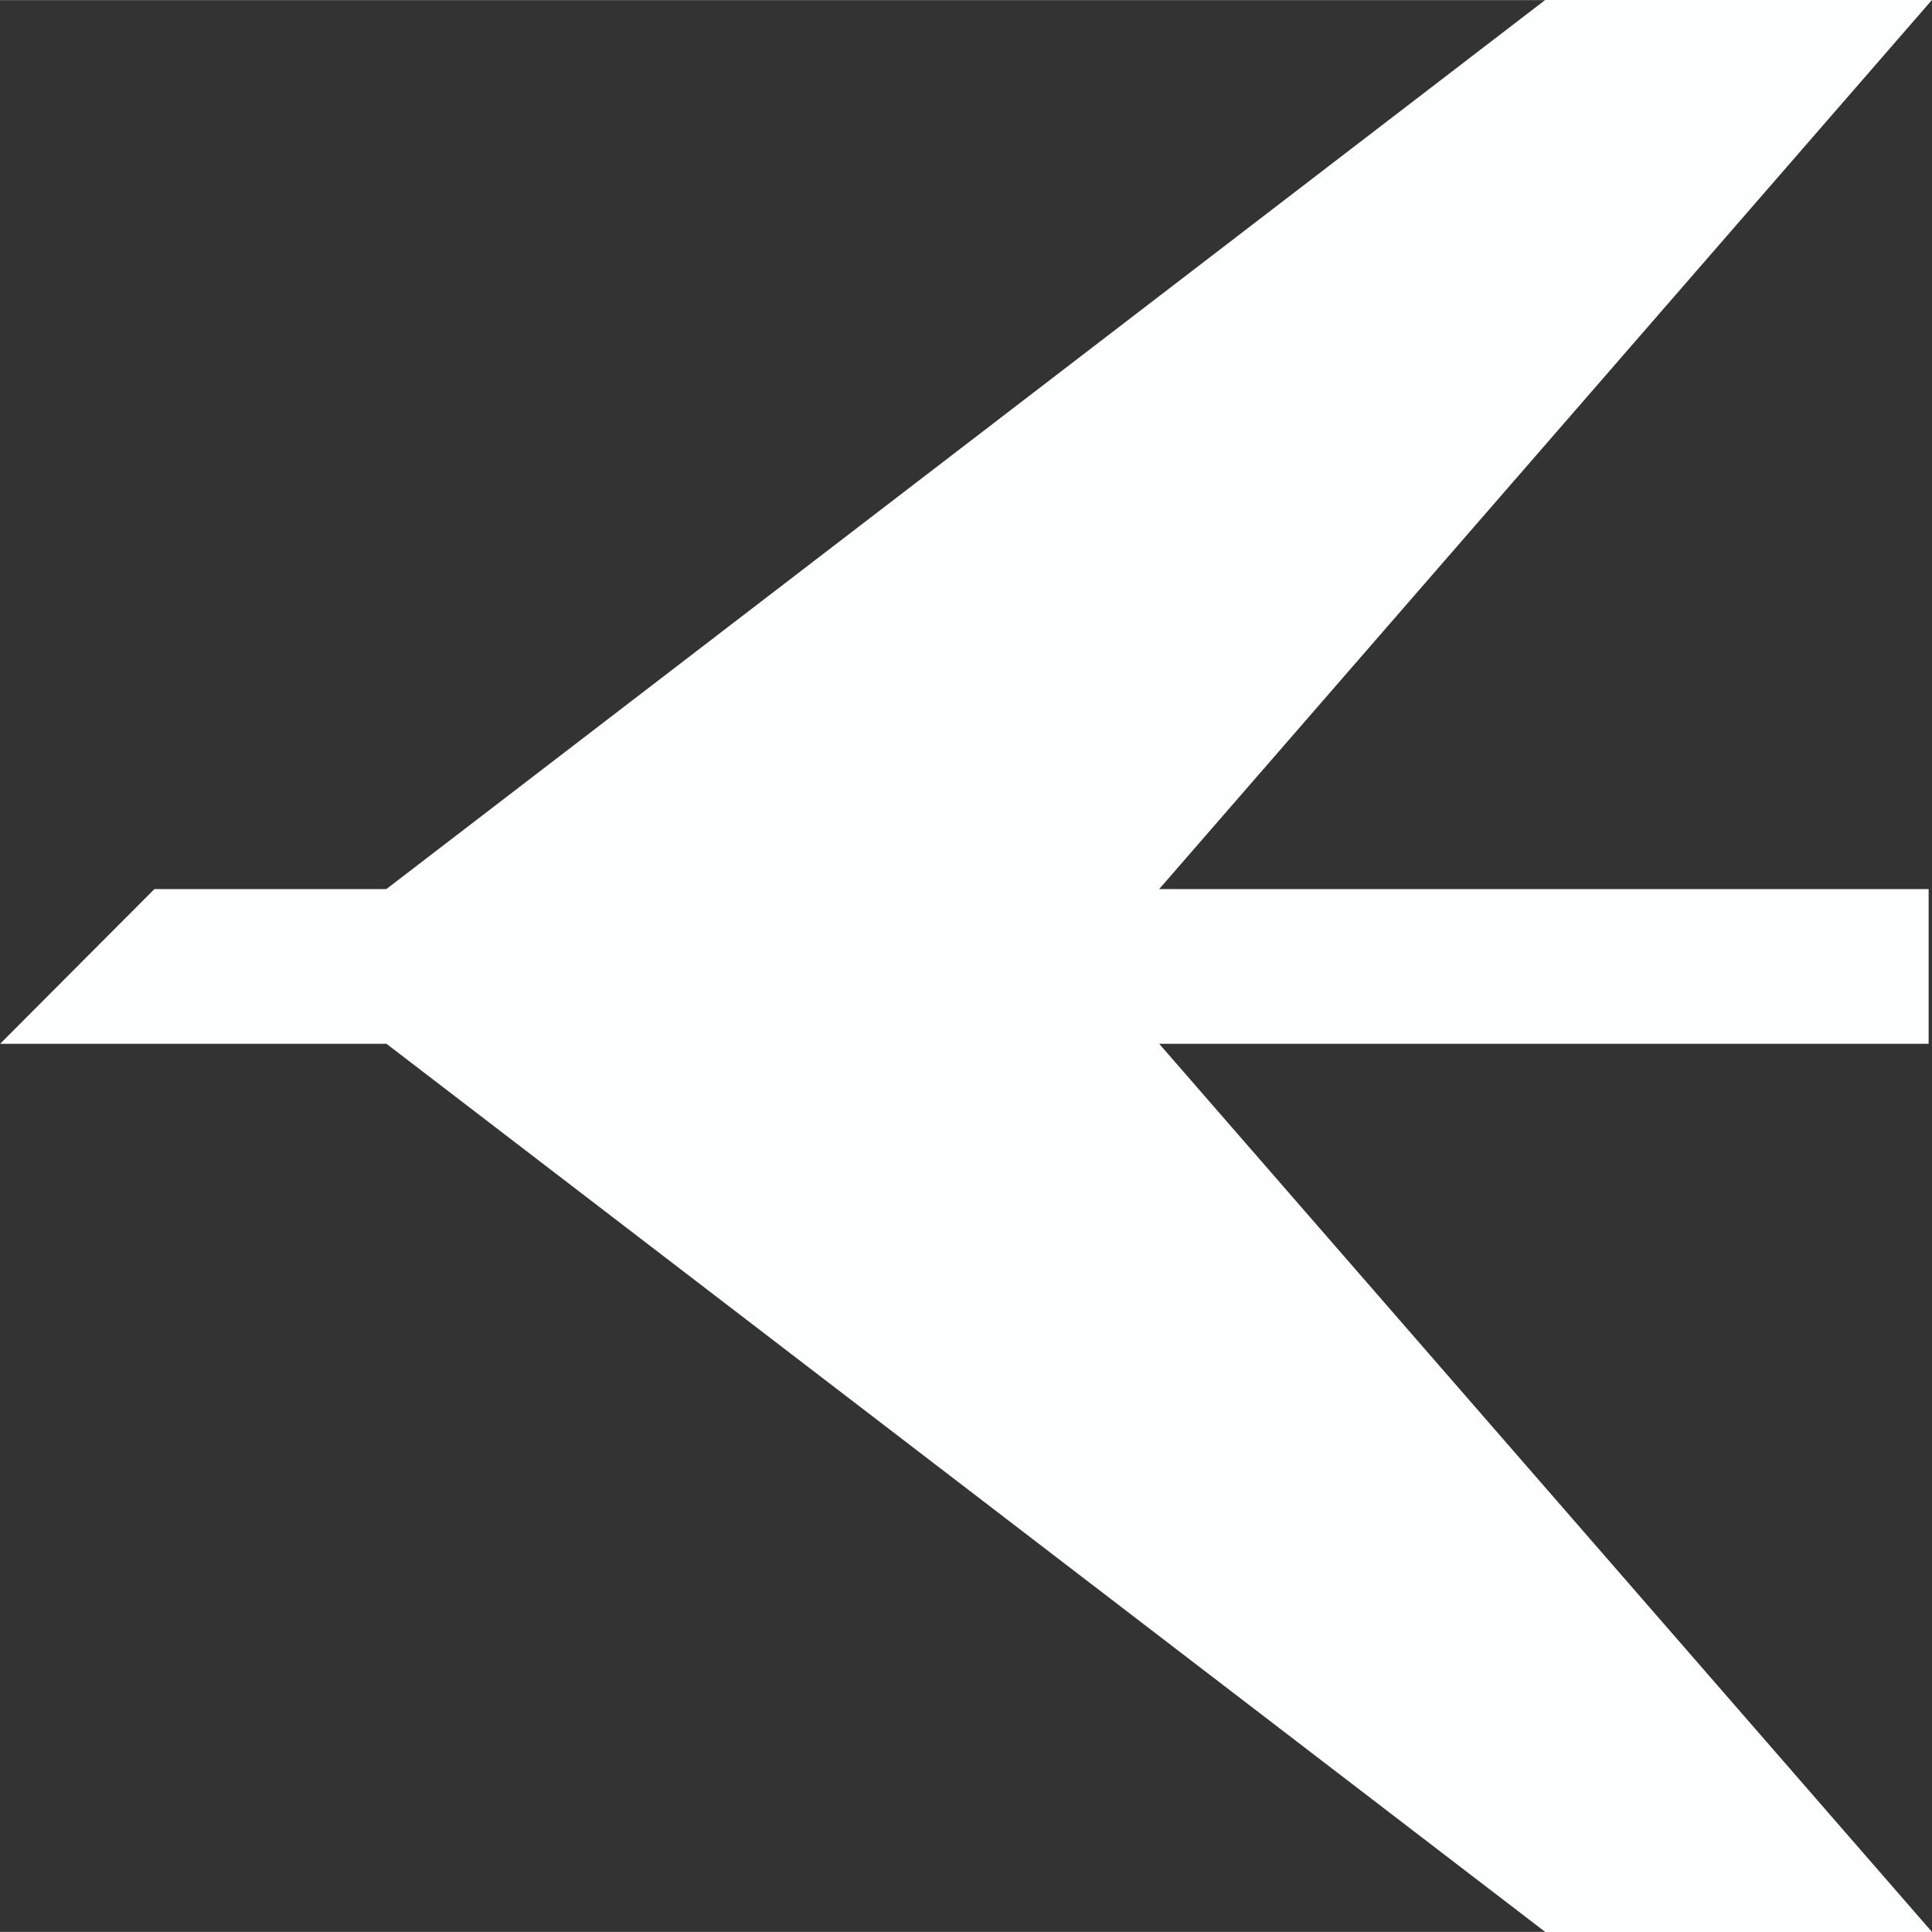
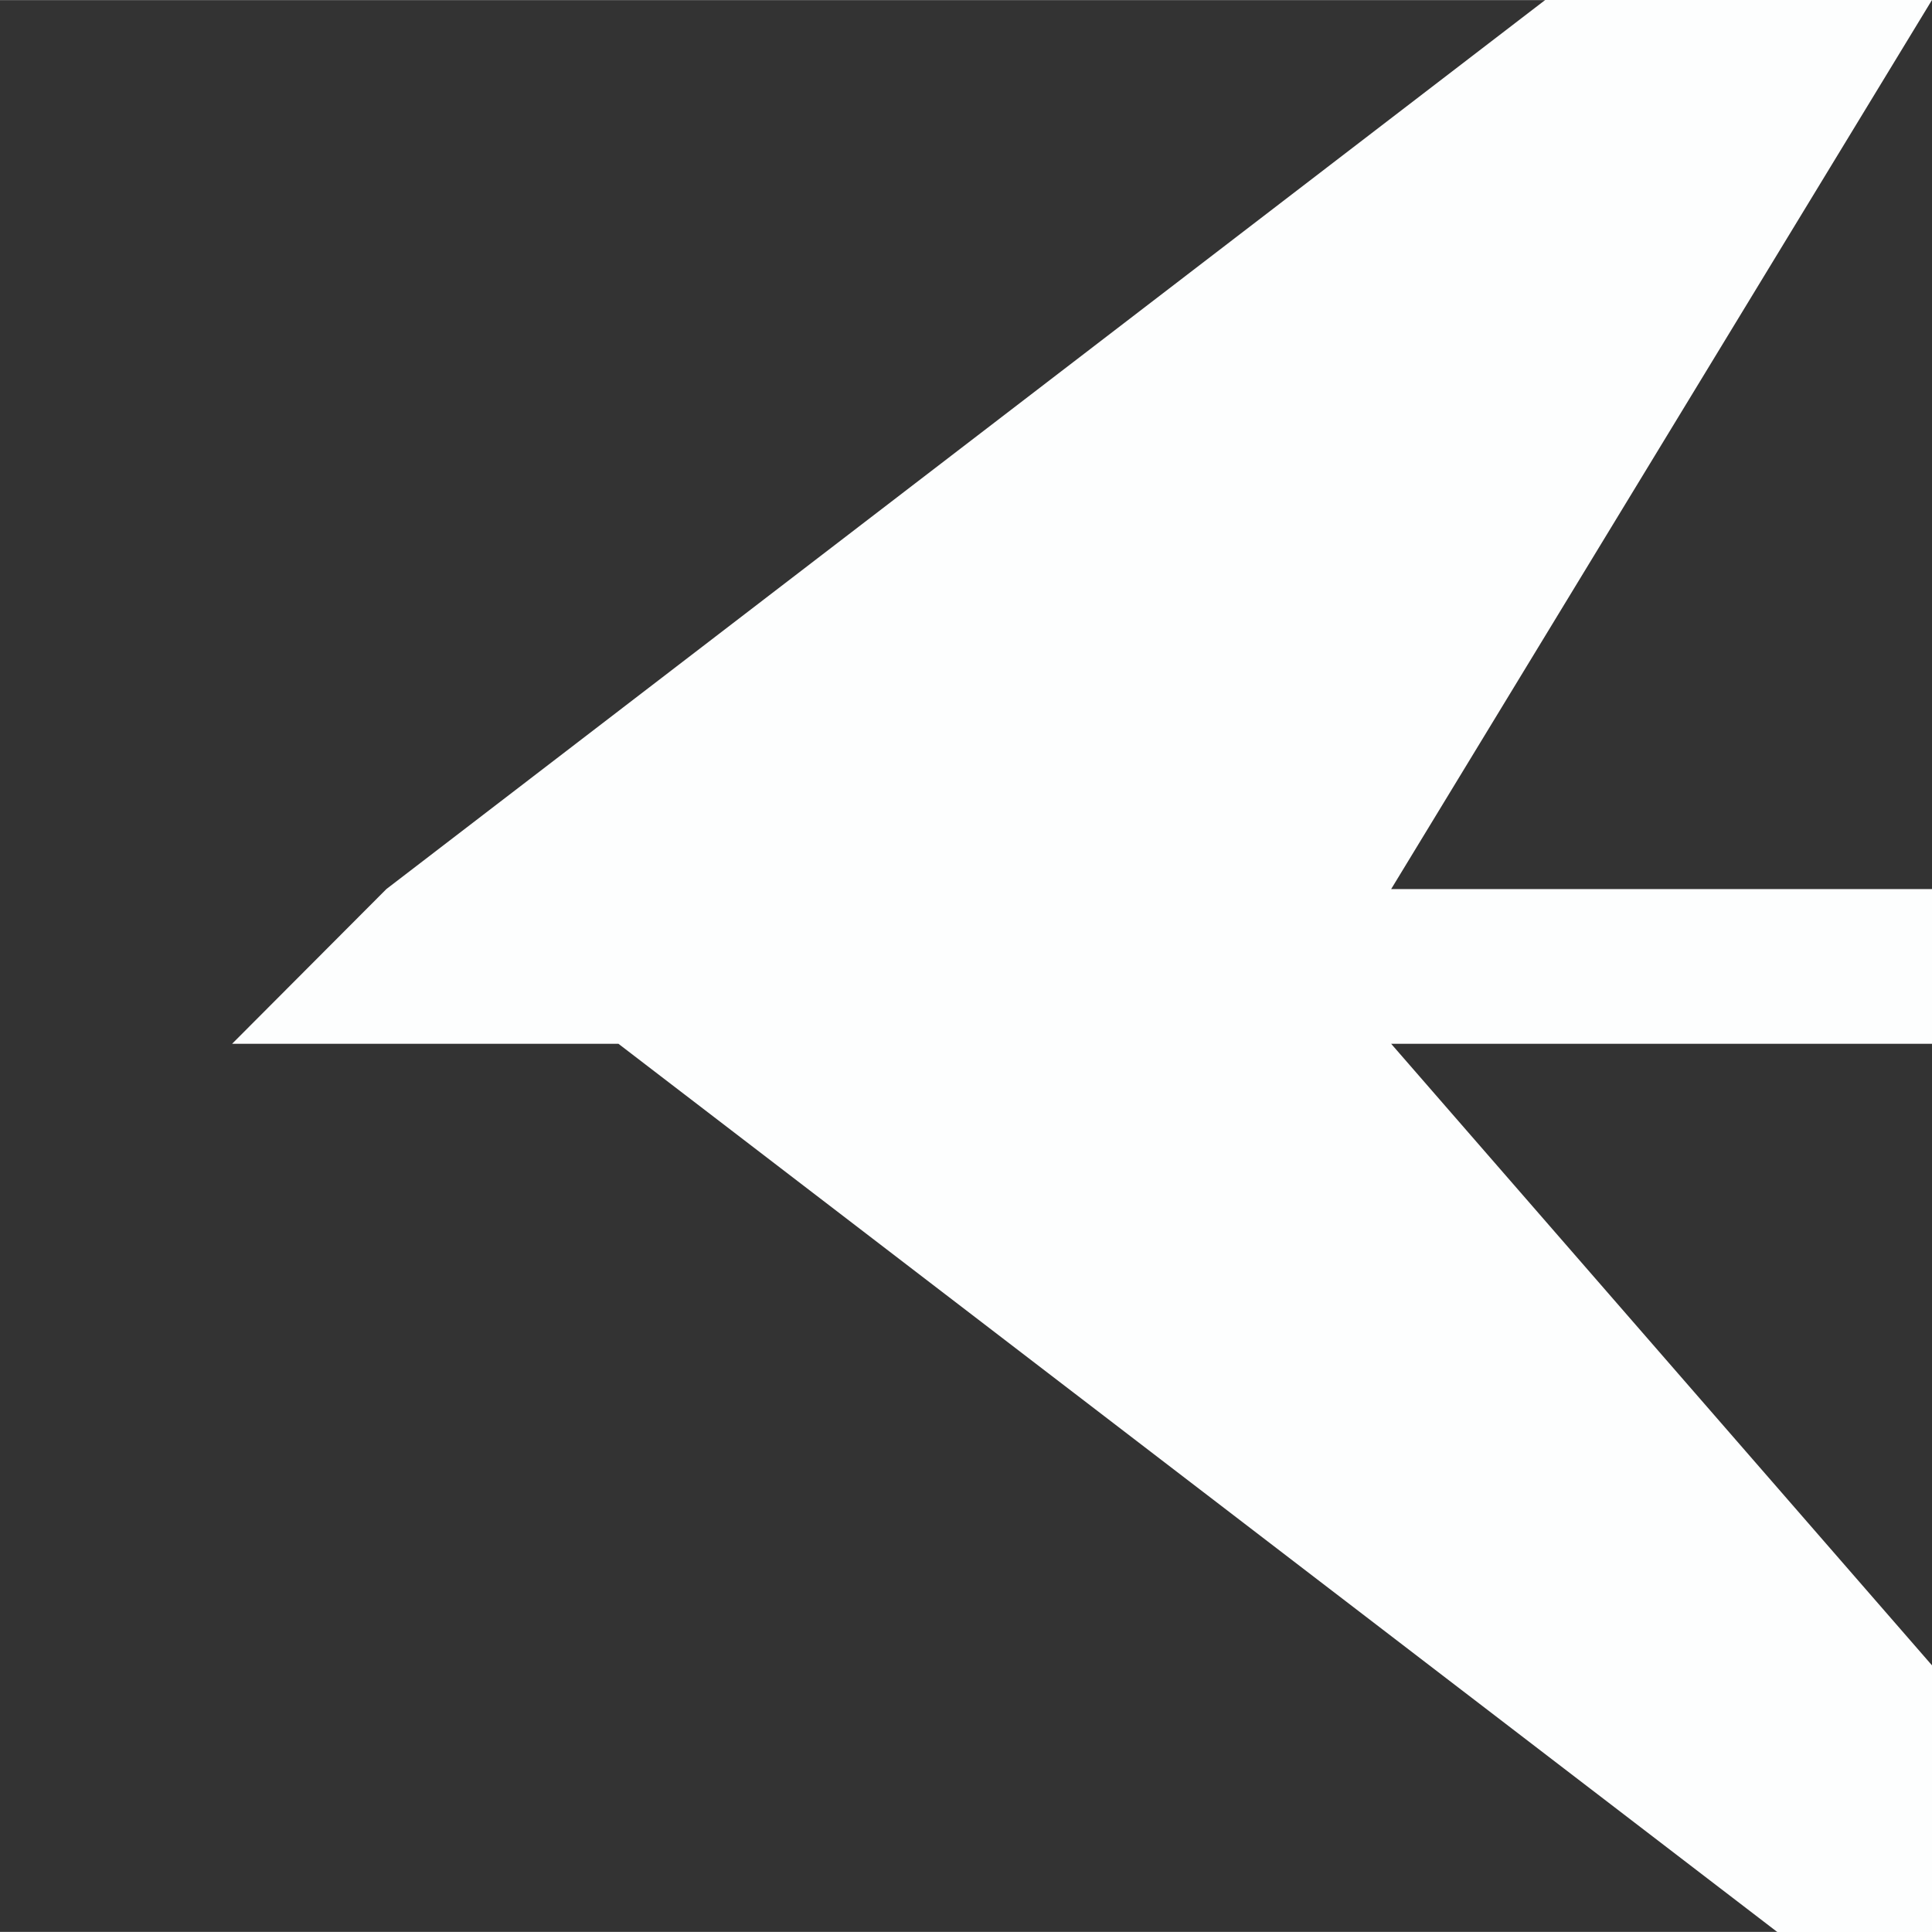
<svg xmlns="http://www.w3.org/2000/svg" width="21" height="21" viewBox="0 0 17.815 17.813">
  <rect x="0" y="0" width="17.815" height="17.813" fill="#333333" stroke="none" />
-   <path id="Path_15448" data-name="Path 15448" d="M140.108,0,129.42,8.2h-2.139l-1.423,1.427h3.563l10.688,8.192h3.565l-7.128-8.192h7.095V8.2h-7.095L143.673,0Z" transform="translate(-125.857 -0.003)" fill="#fdfefe" />
+   <path id="Path_15448" data-name="Path 15448" d="M140.108,0,129.42,8.2l-1.423,1.427h3.563l10.688,8.192h3.565l-7.128-8.192h7.095V8.2h-7.095L143.673,0Z" transform="translate(-125.857 -0.003)" fill="#fdfefe" />
</svg>